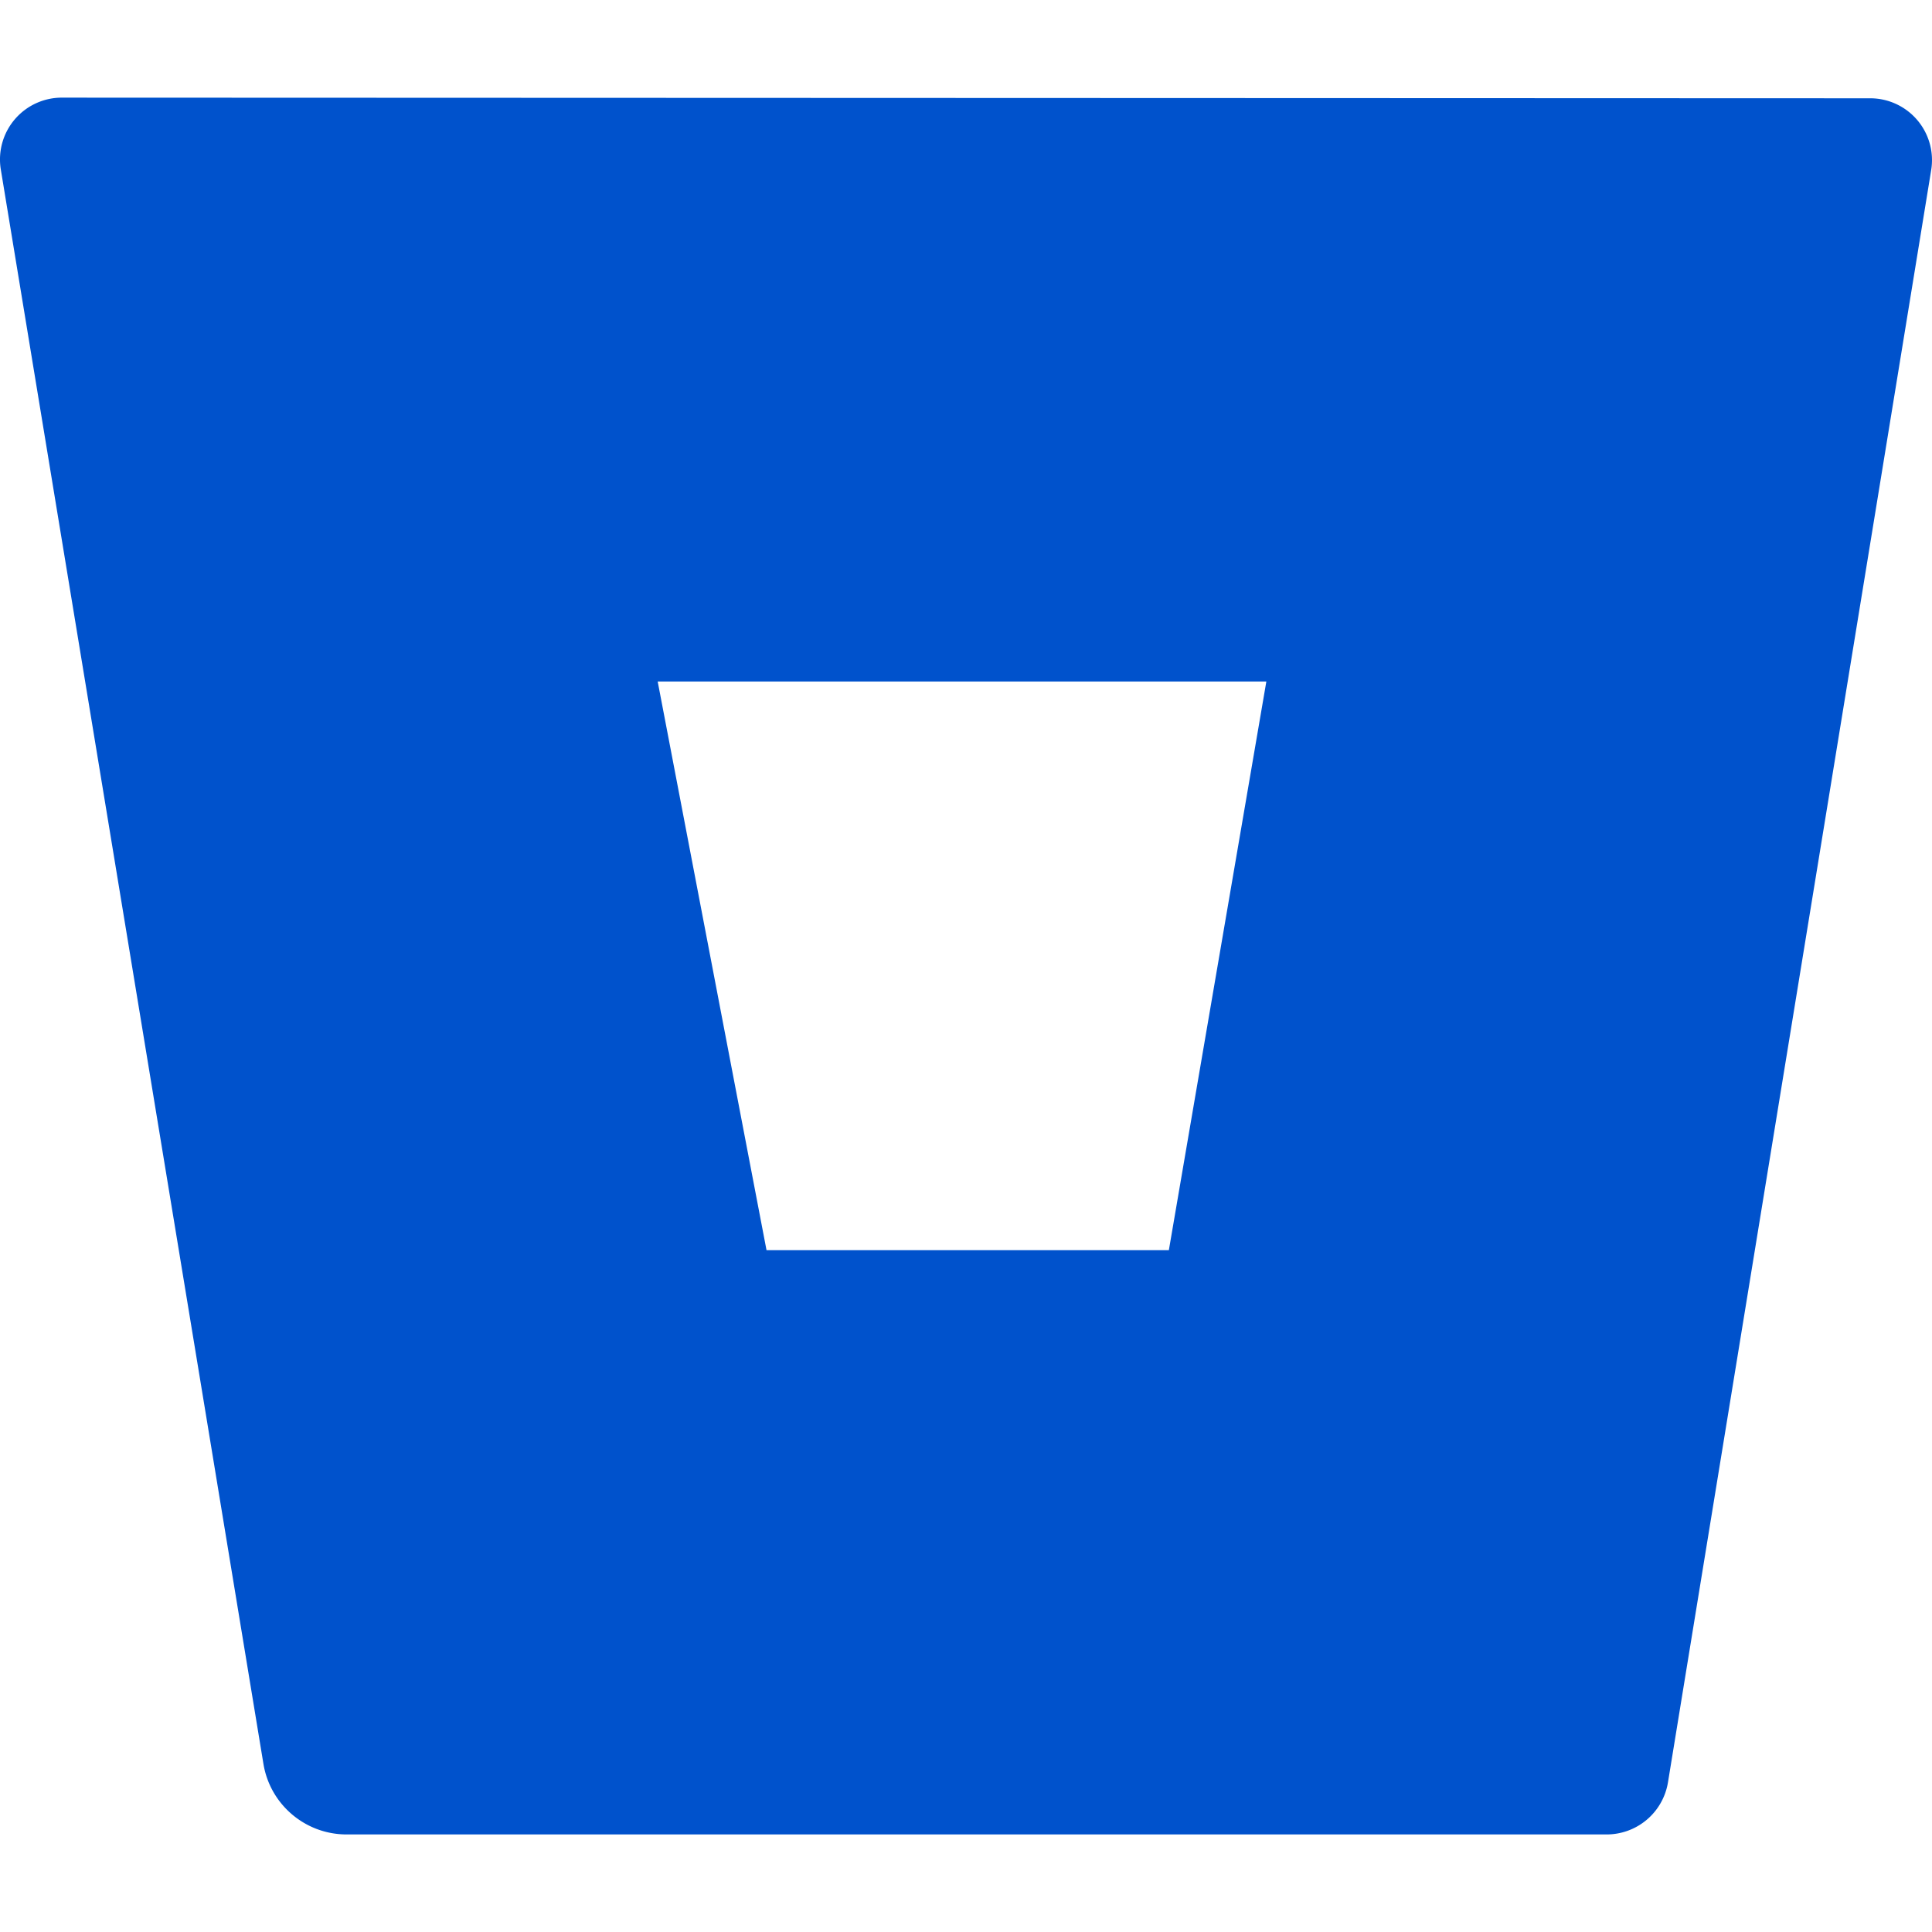
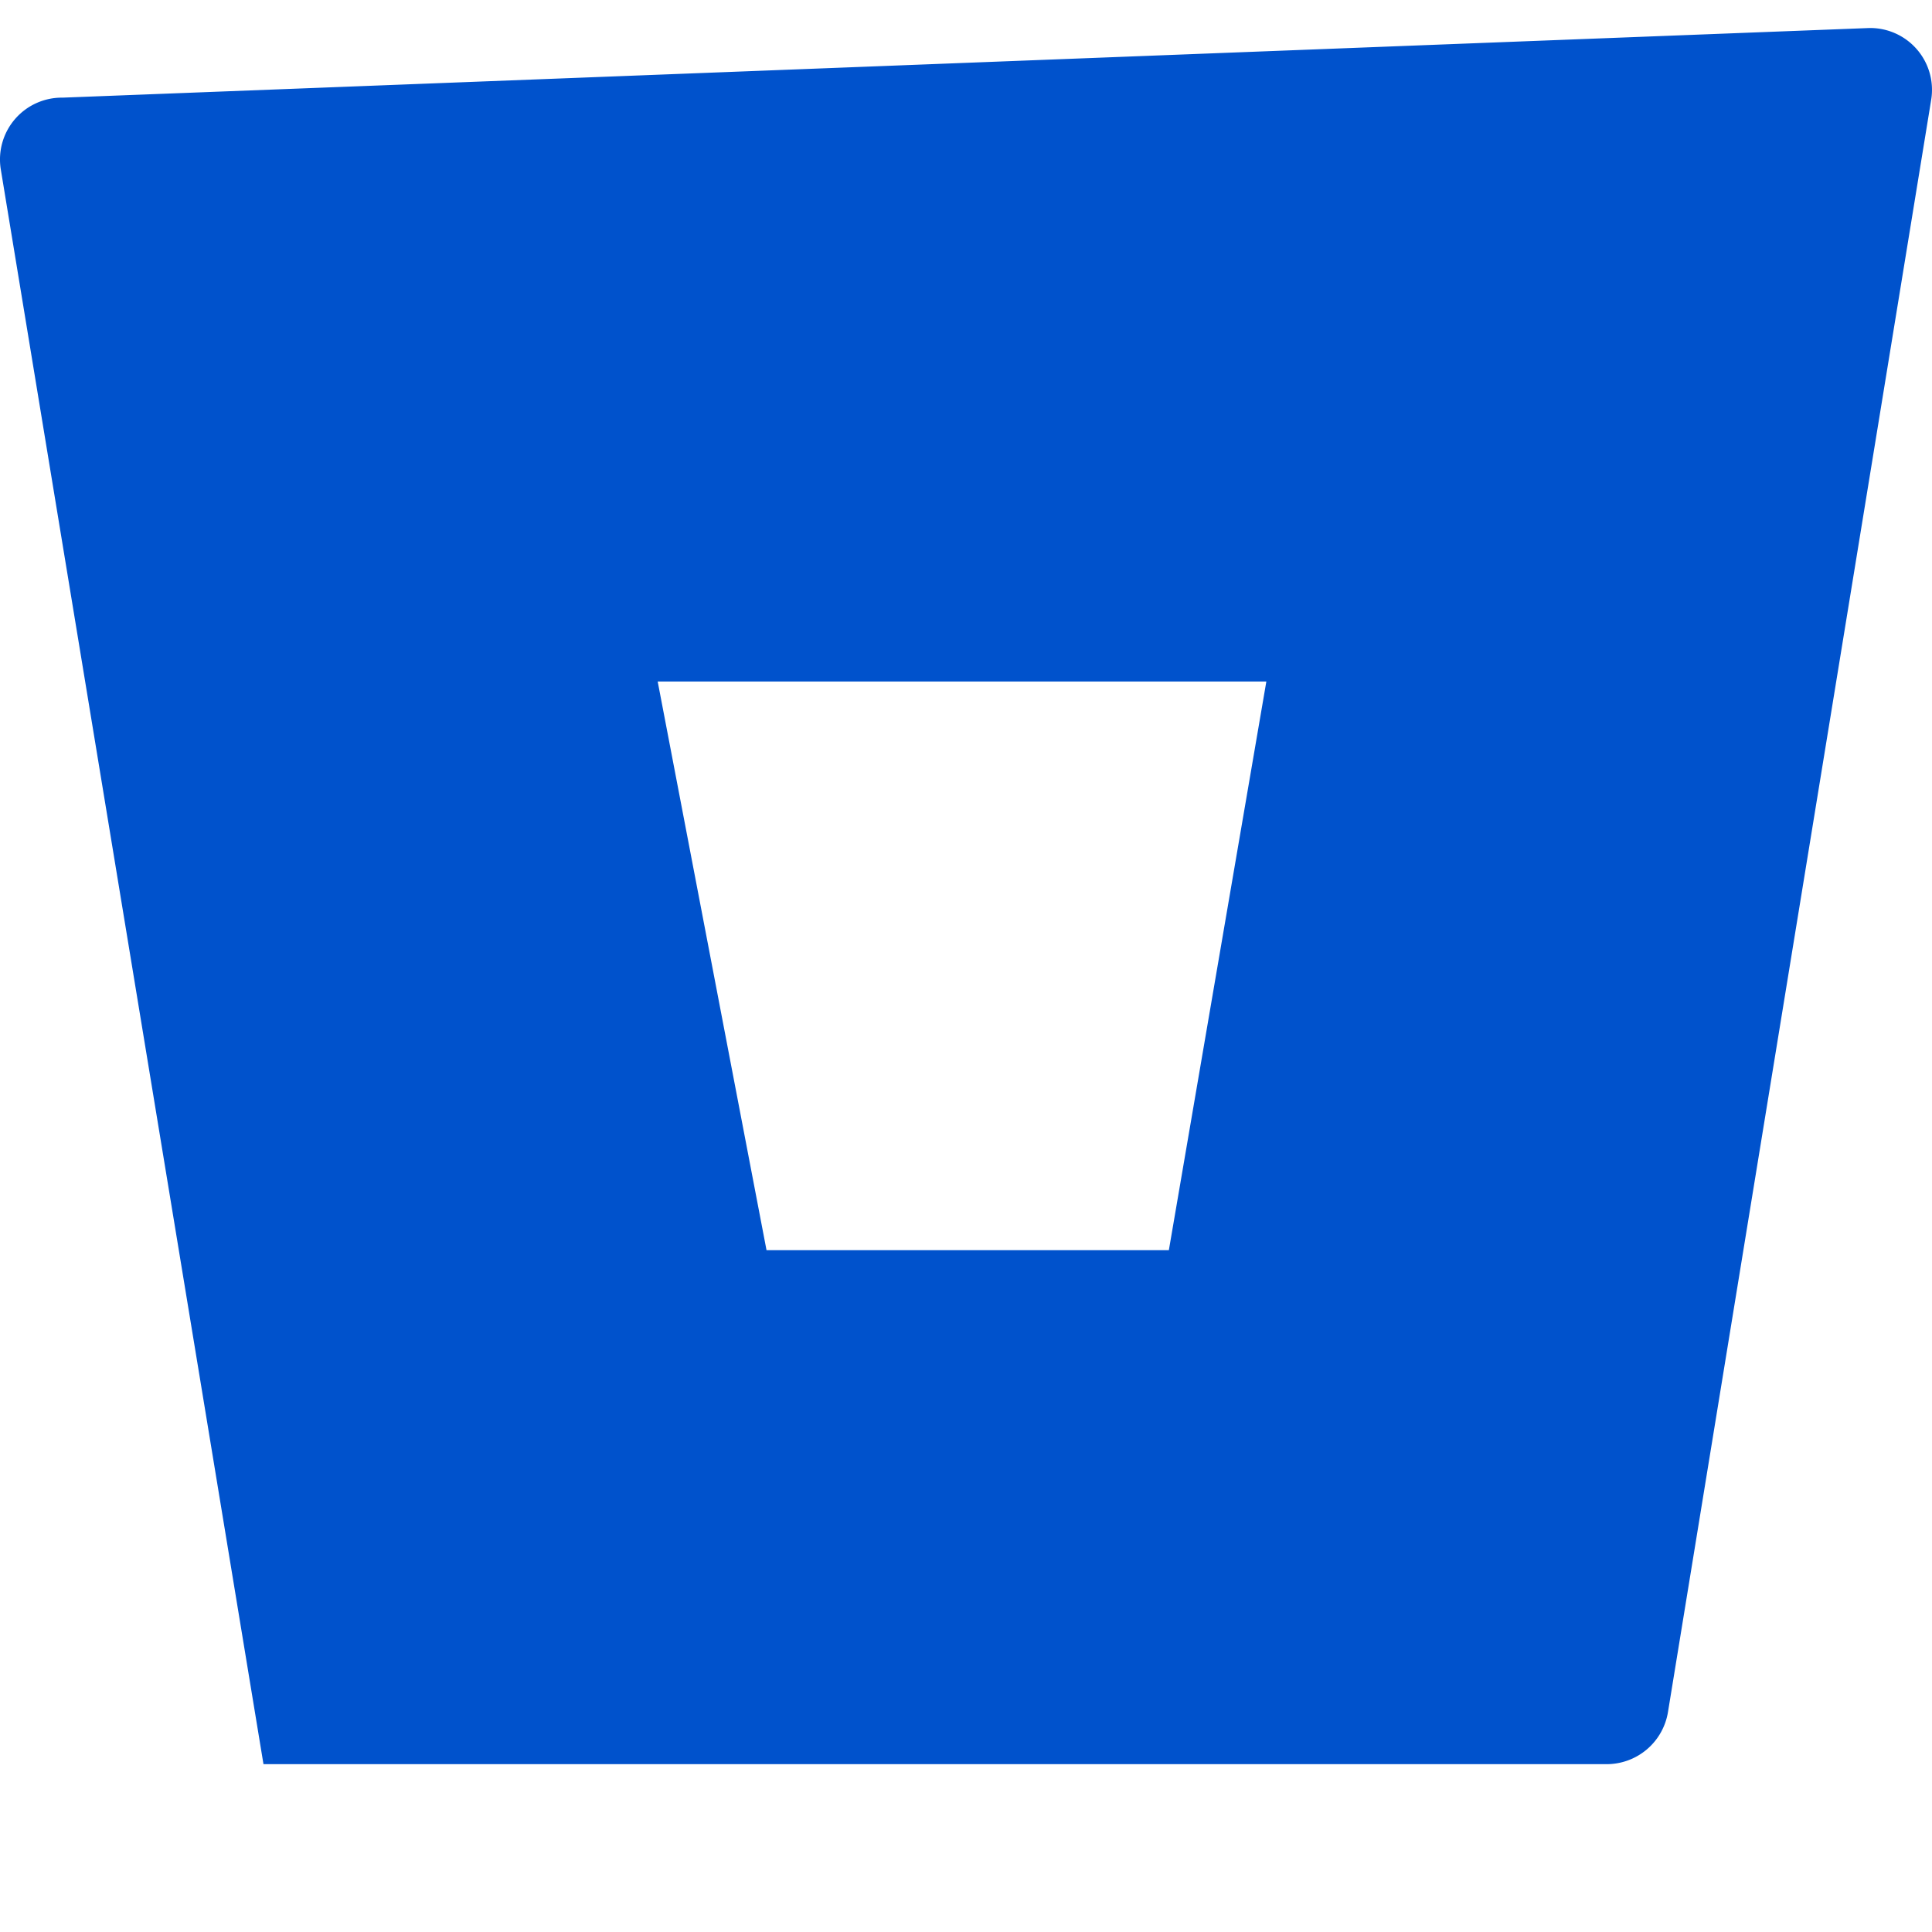
<svg xmlns="http://www.w3.org/2000/svg" role="img" viewBox="0 0 24 24">
  <title>Bitbucket</title>
  <style>path{fill:#0052CC} @media (prefers-color-scheme:dark){path{fill:#eee}}</style>
-   <path d="M.778 1.213a.768.768 0 00-.768.892l3.263 19.81c.084.5.515.868 1.022.873H19.95a.772.772 0 00.77-.646l3.27-20.03a.768.768 0 00-.768-.891zM14.52 15.53H9.522L8.17 8.466h7.561z" />
+   <path d="M.778 1.213a.768.768 0 00-.768.892l3.263 19.81H19.95a.772.772 0 00.77-.646l3.27-20.03a.768.768 0 00-.768-.891zM14.52 15.53H9.522L8.17 8.466h7.561z" />
</svg>